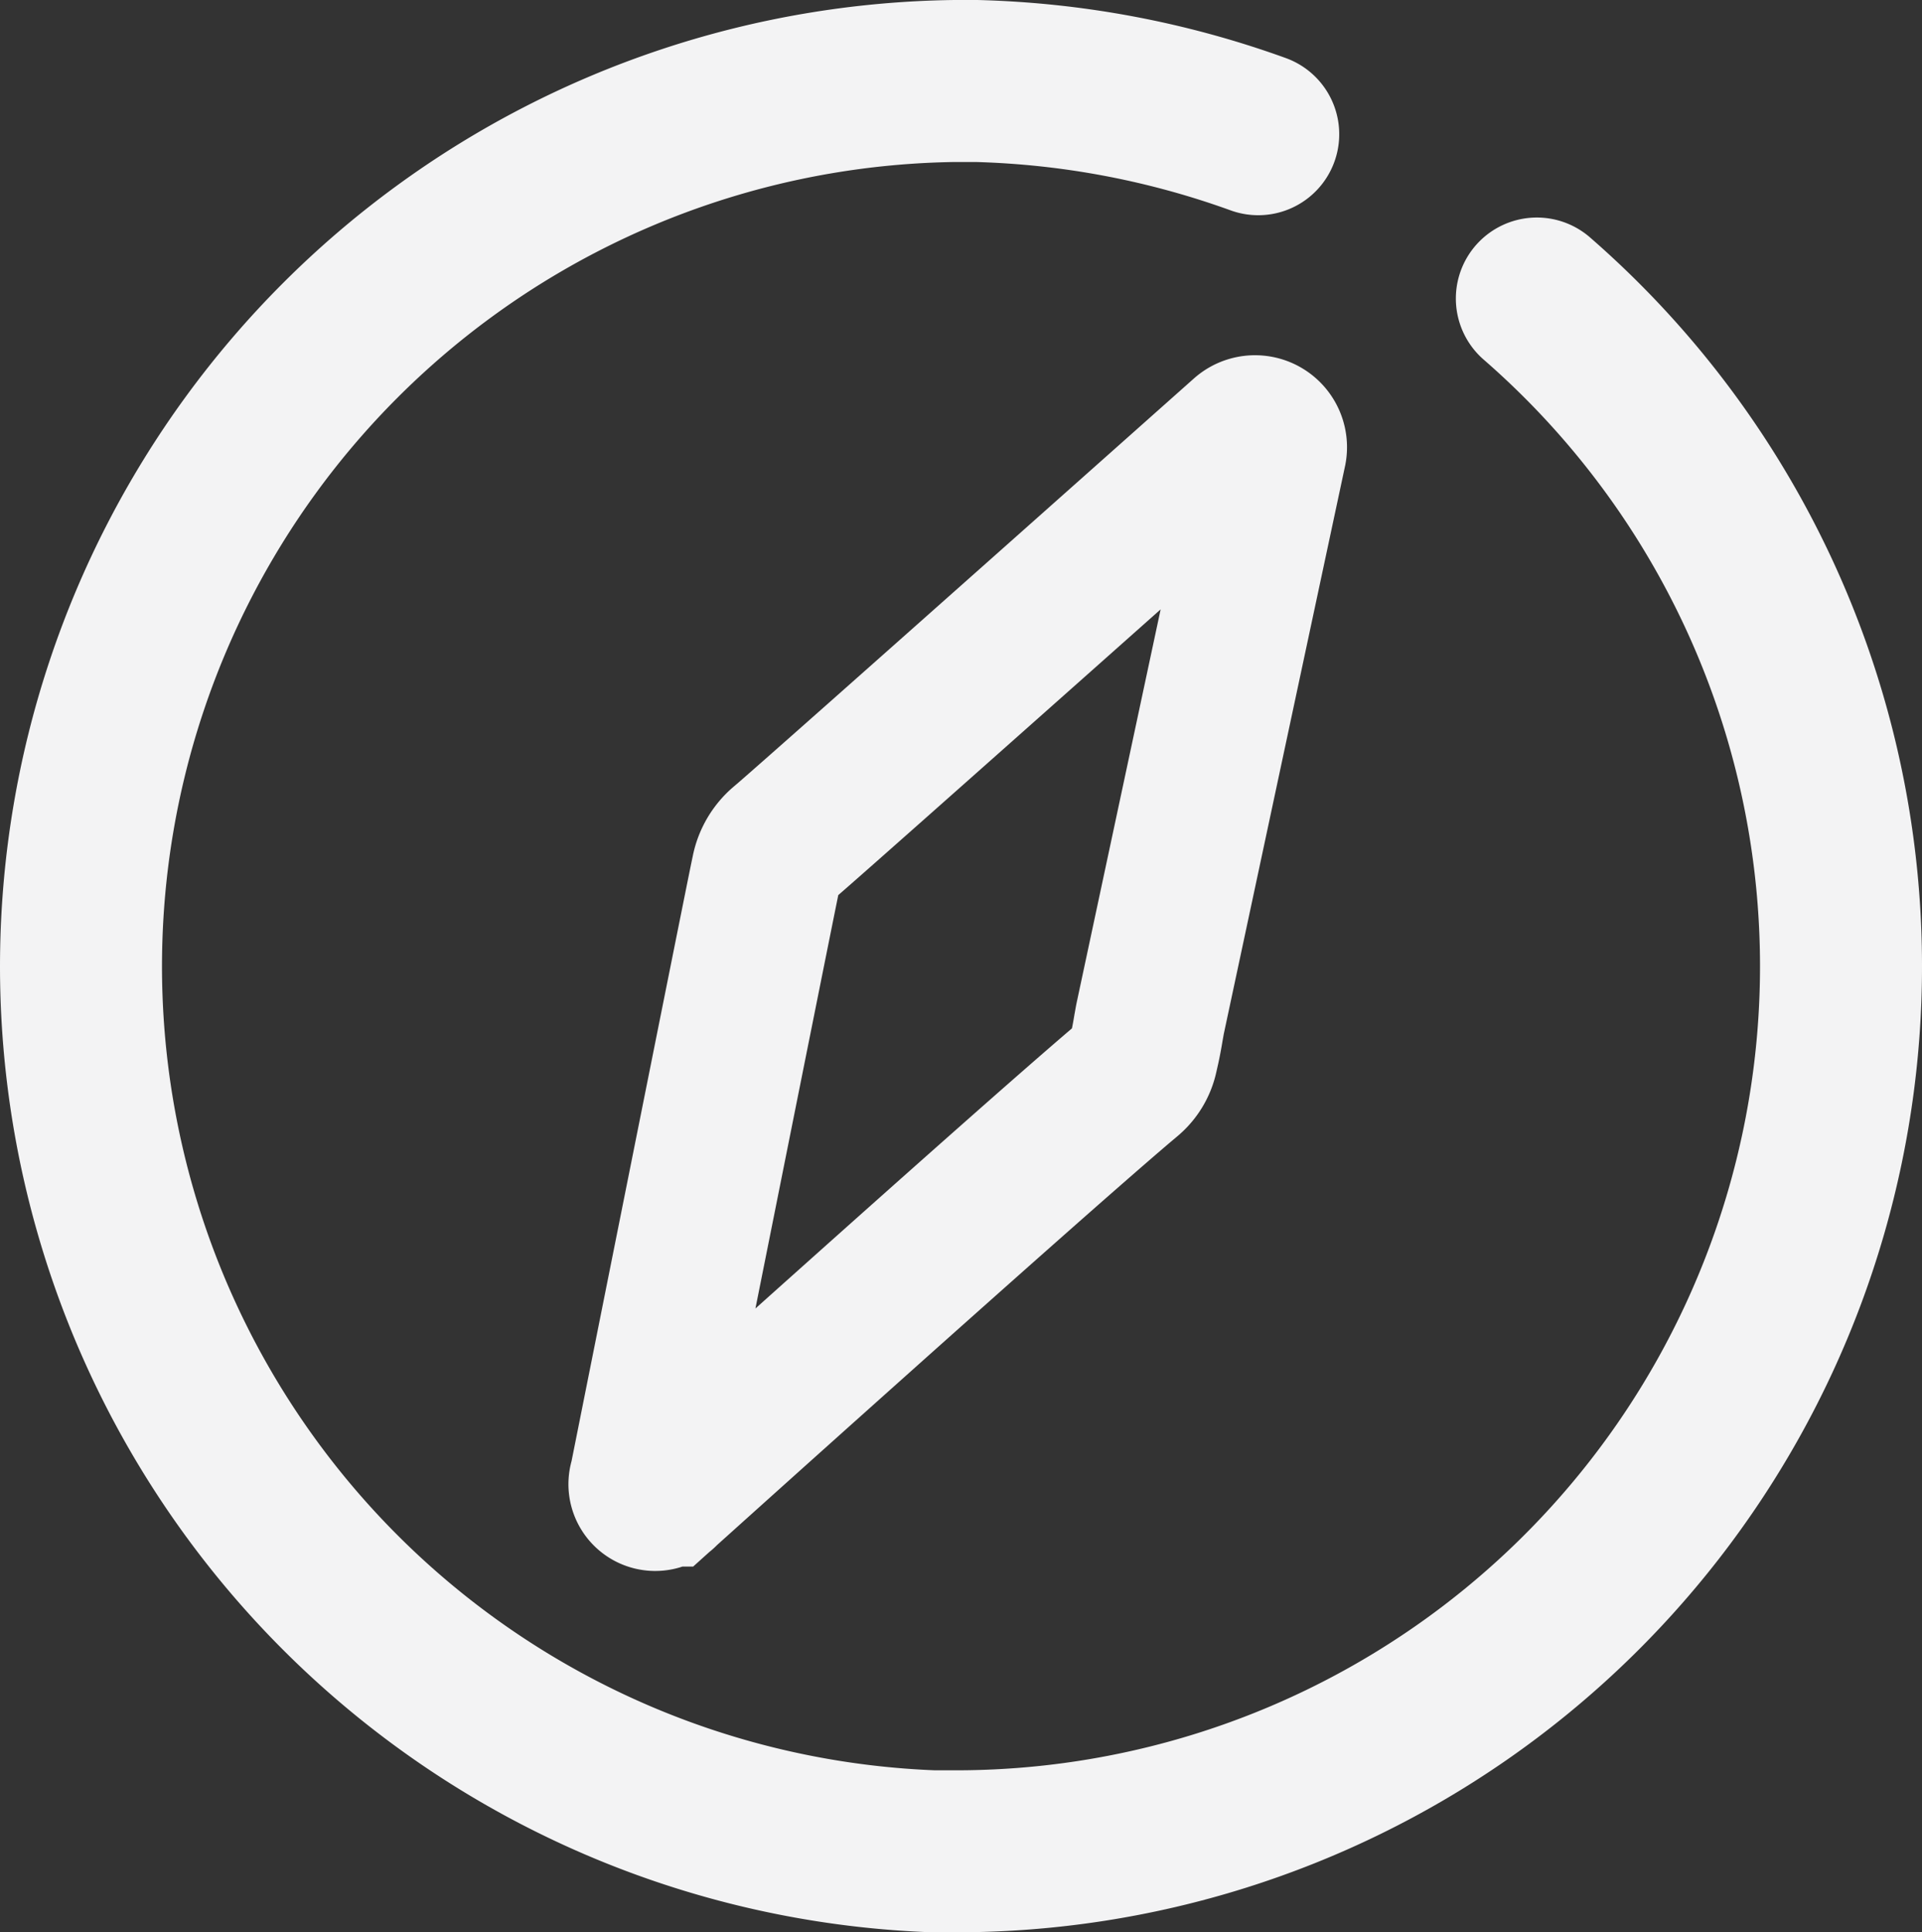
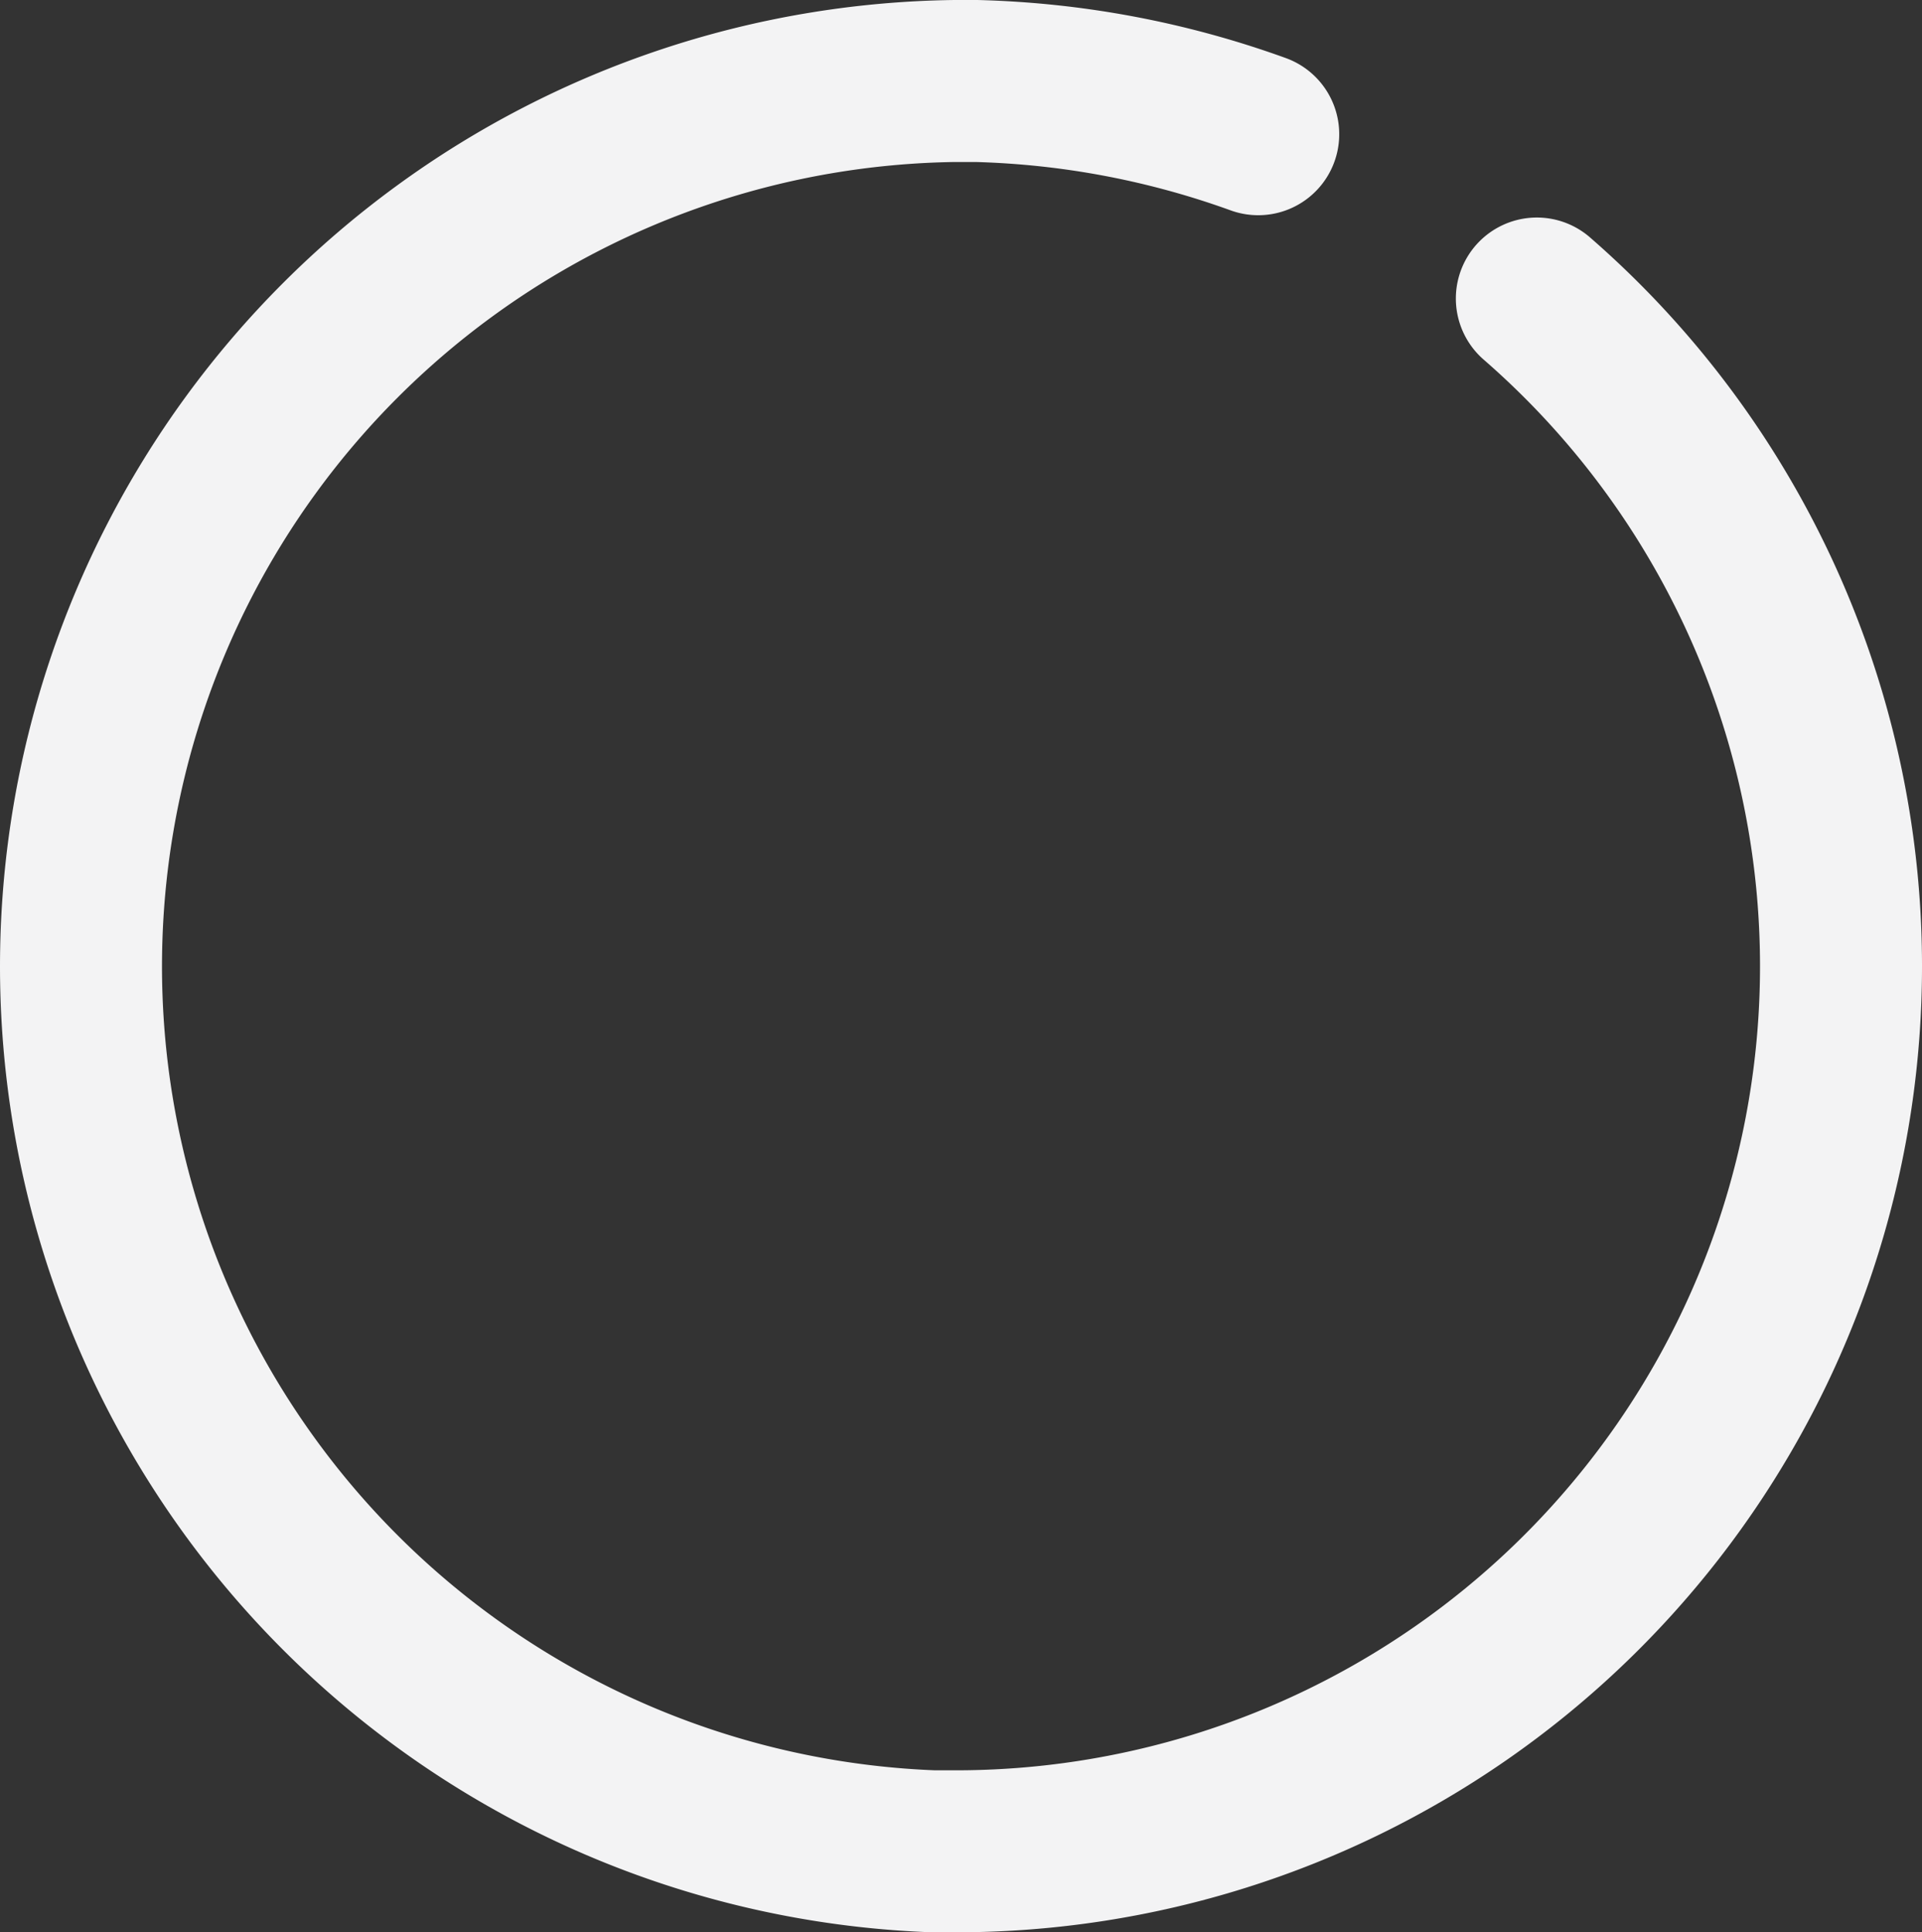
<svg xmlns="http://www.w3.org/2000/svg" viewBox="0 0 166.11 167">
  <rect x="0" y="0" width="166.11" height="167" fill="#333333" stroke="none" />
  <path d="M109.67,11.63a77.42,77.42,0,0,0-24.36-4.6H83.45a76.53,76.53,0,0,0-1.85,153h2a76.49,76.49,0,0,0,50.15-134.2" transform="translate(-0.927 -0.03)" fill="none" stroke="#f3f3f4" stroke-linecap="round" stroke-miterlimit="10" stroke-width="14" />
-   <path d="M67.04,75.93l.13-.62a4.127,4.127,0,0,1,1.35-2.32l.48-.41c3.94-3.4,39.45-35,39.45-35a1.45,1.45,0,0,1,2.37,1.36L100.38,87.83c-.08.35-.13.69-.19,1-.09.55-.19,1.11-.31,1.66l-.18.8a3.556,3.556,0,0,1-1.17,1.94l-.63.53c-9.11,7.75-39.56,35.16-39.56,35.16a1,1,0,0,1-1.71-1S66.13,80.36,67.04,75.93Z" transform="translate(-0.927 -0.03)" fill="none" stroke="#f3f3f4" stroke-linecap="round" stroke-miterlimit="10" stroke-width="13" />
</svg>